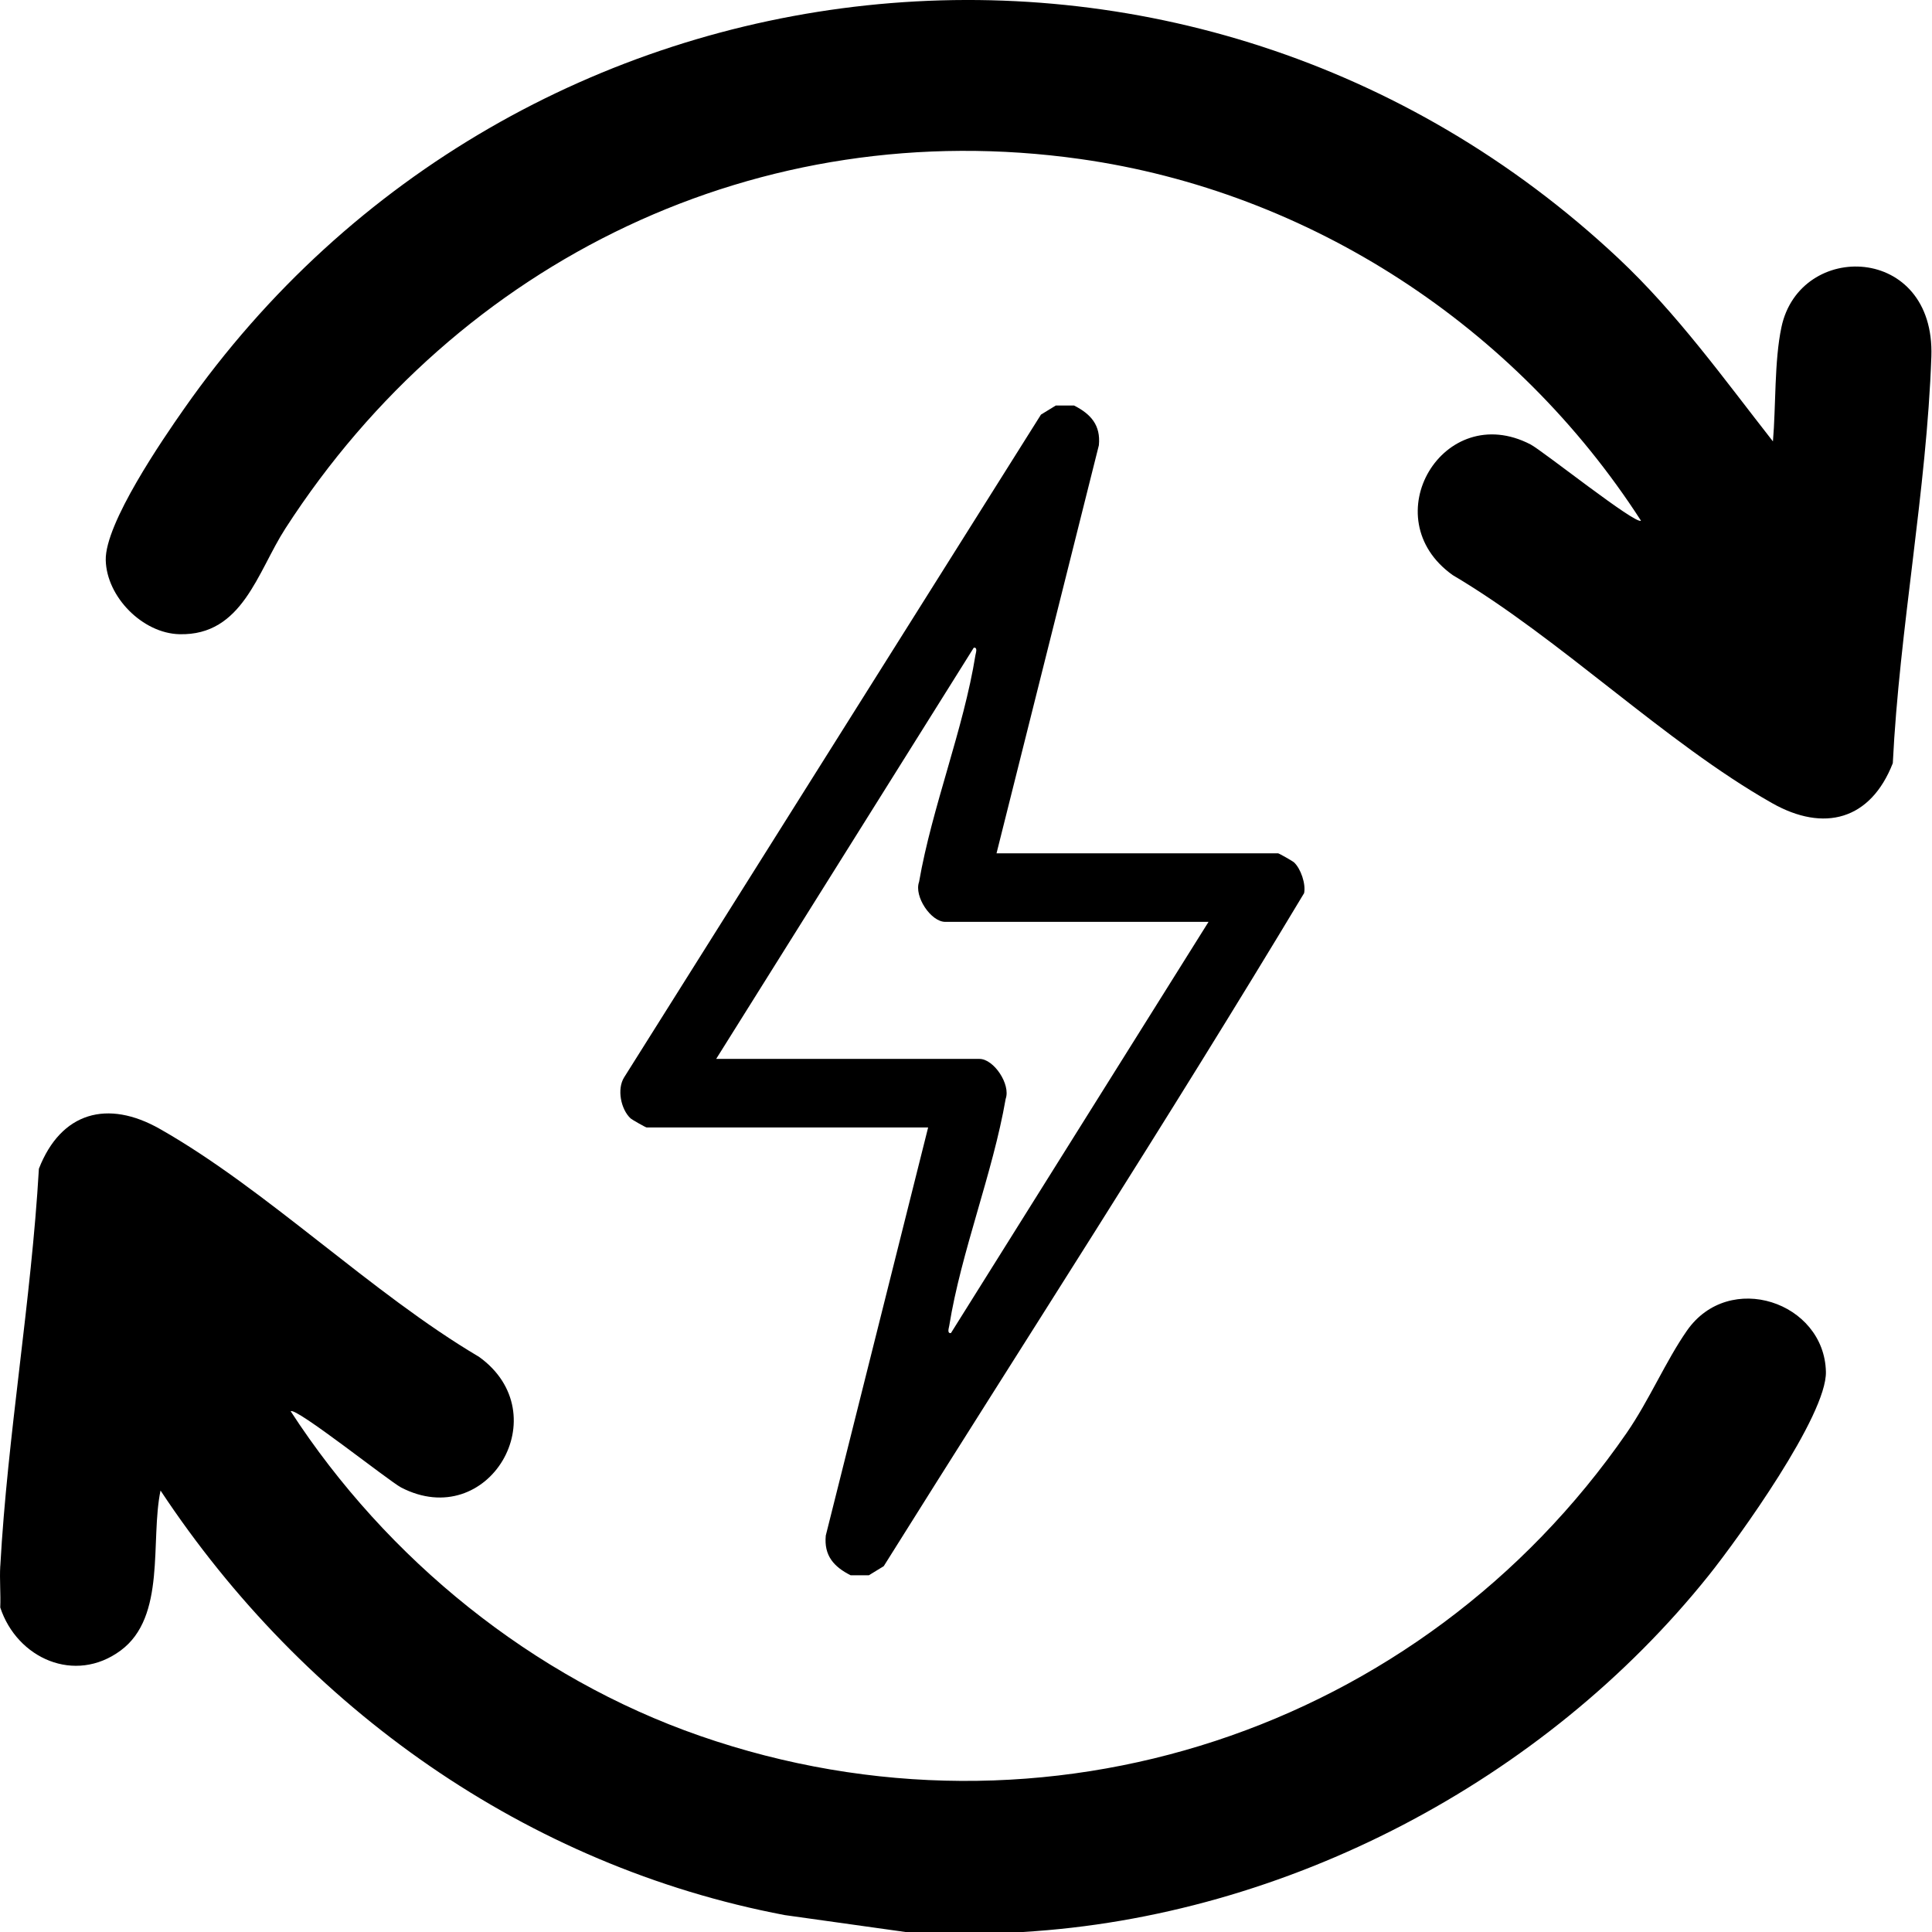
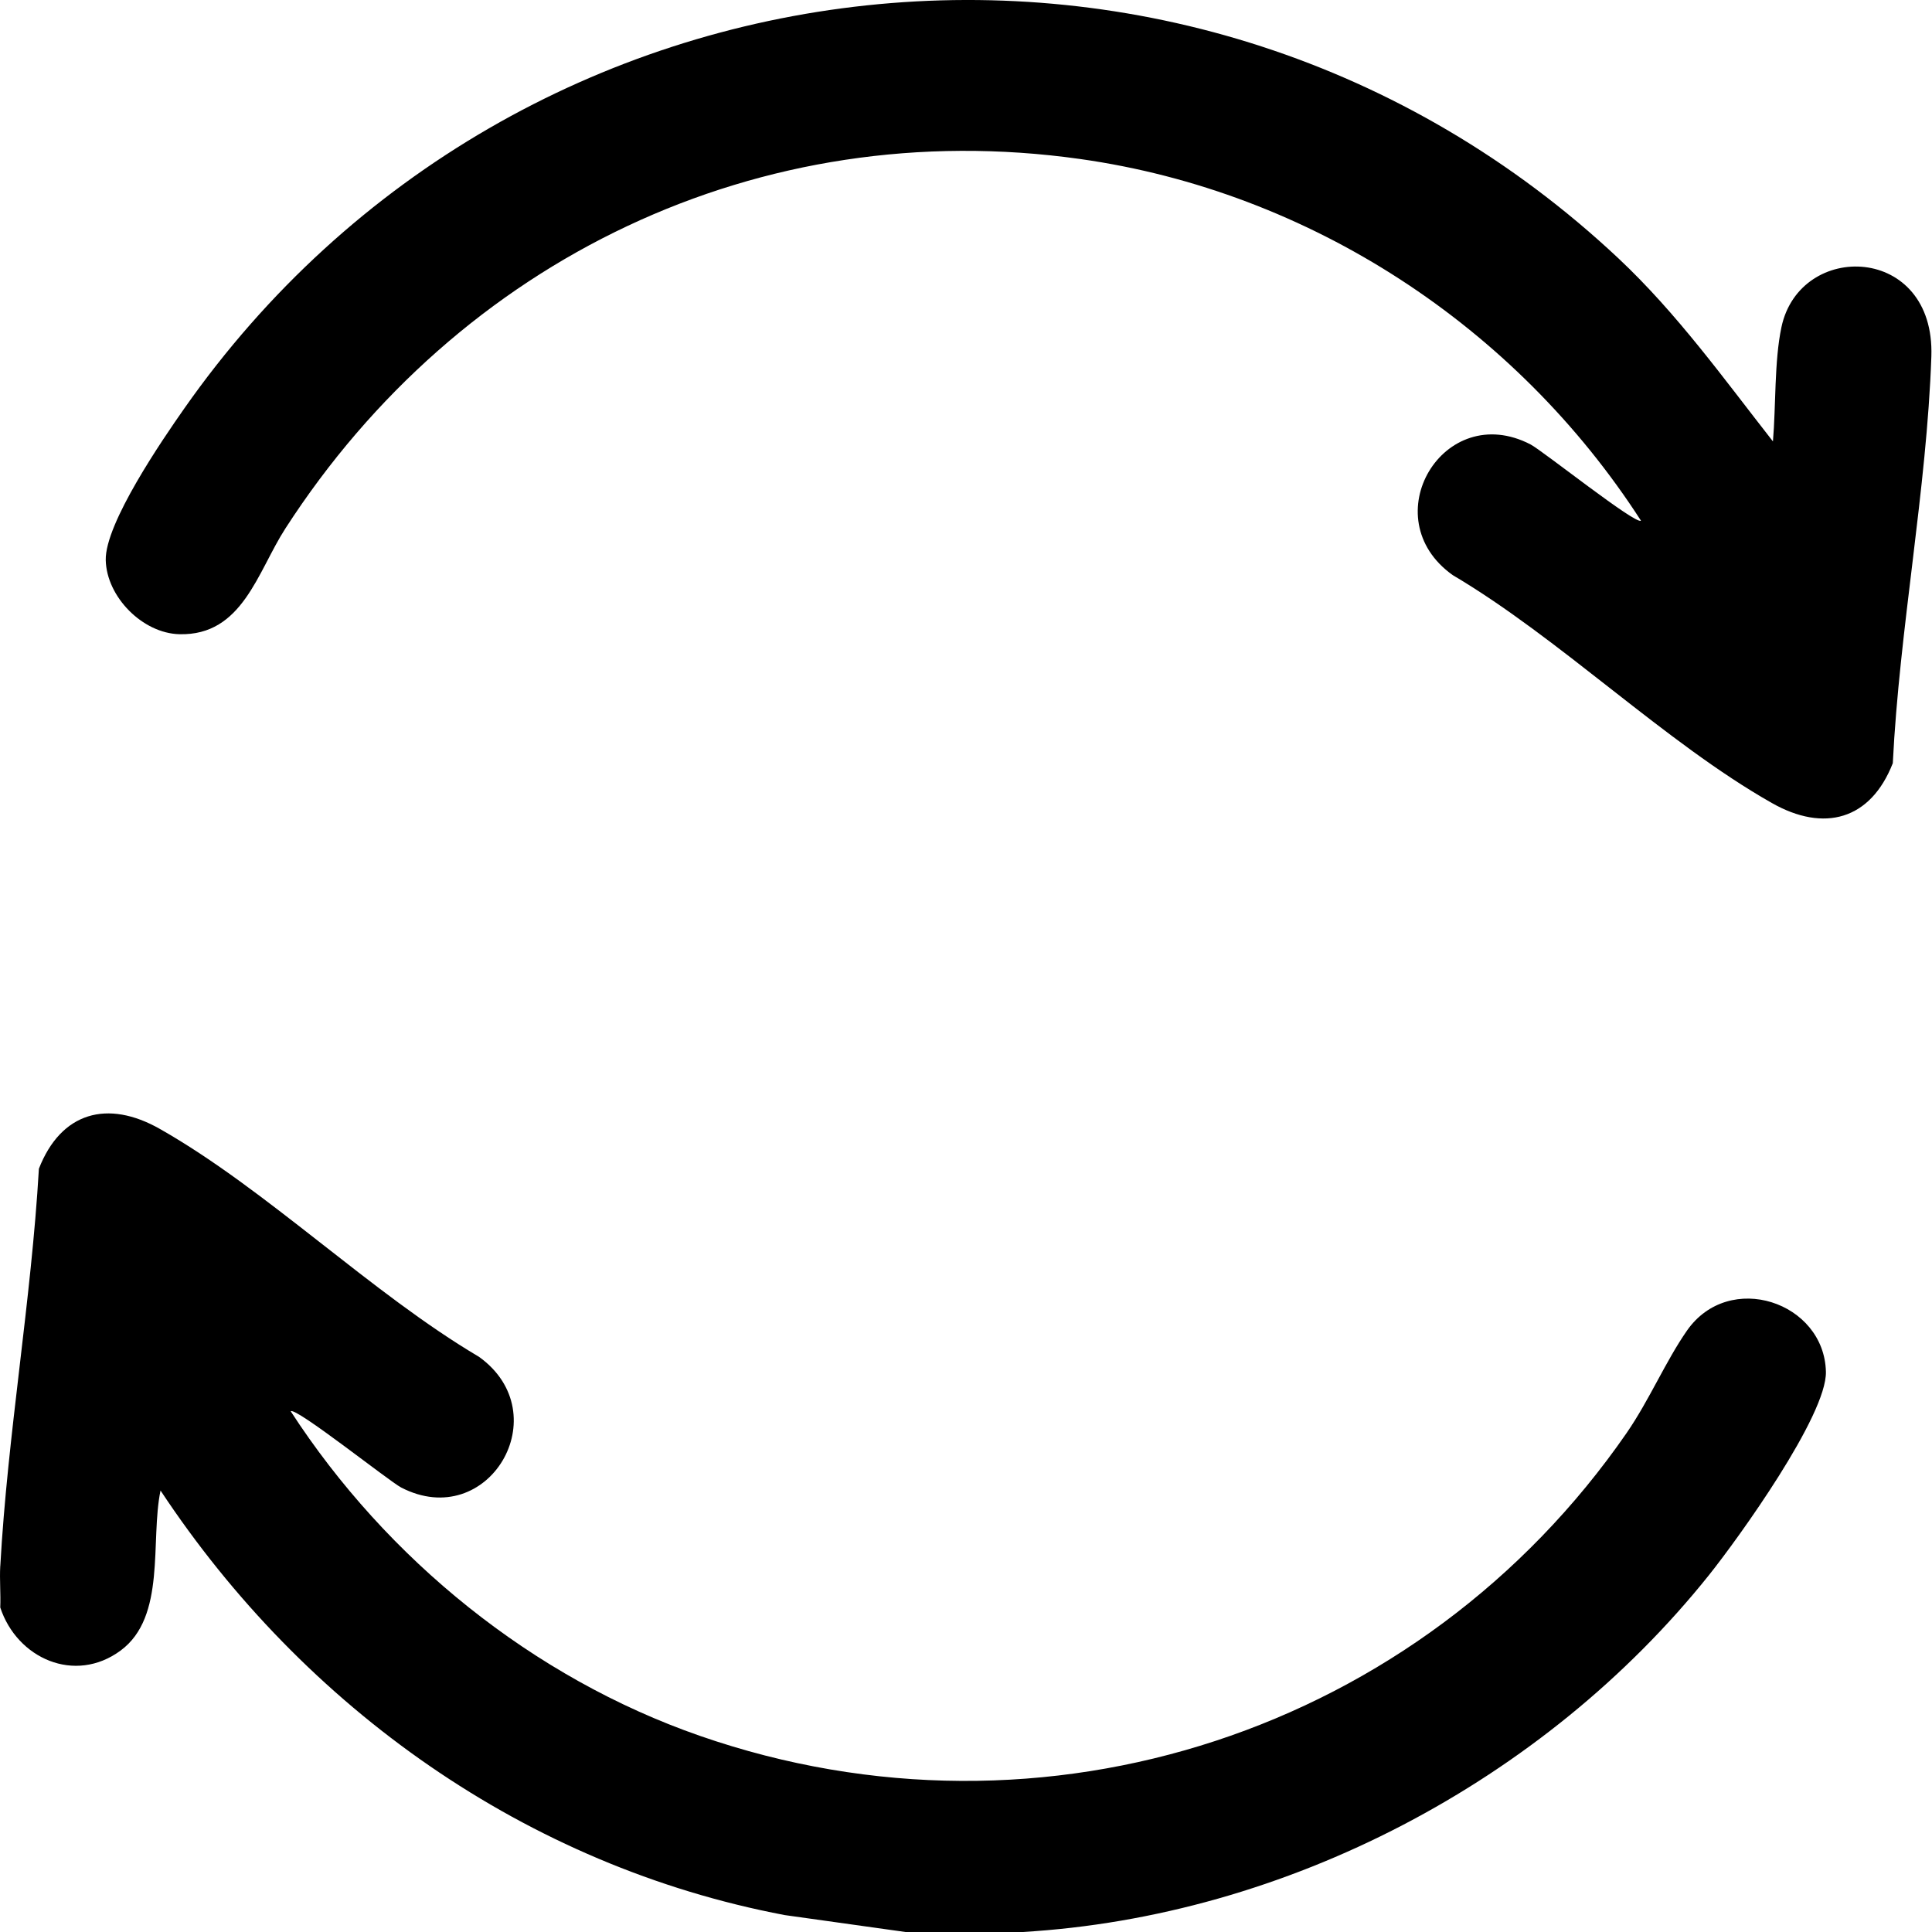
<svg xmlns="http://www.w3.org/2000/svg" width="45" height="45" viewBox="0 0 45 45" fill="none">
  <path d="M0.007 36.474C0.176 33.42 0.728 30.301 0.906 27.222C1.421 25.901 2.506 25.603 3.724 26.295C6.214 27.707 8.647 30.12 11.157 31.603C13.01 32.934 11.375 35.698 9.344 34.647C9.065 34.502 6.885 32.765 6.771 32.871C9.007 36.317 12.407 39.077 16.301 40.431C24.33 43.221 33.098 40.309 37.89 33.373C38.415 32.611 38.798 31.703 39.291 30.995C40.275 29.58 42.491 30.325 42.529 31.951C42.553 32.964 40.494 35.825 39.802 36.691C35.966 41.484 29.958 44.641 23.815 45H21.091L18.278 44.606C12.264 43.466 7.087 39.782 3.739 34.717C3.495 35.889 3.878 37.655 2.81 38.444C1.742 39.233 0.395 38.626 0.006 37.441C0.019 37.121 -0.012 36.794 0.006 36.475L0.007 36.474Z" fill="black" />
  <path d="M41.295 10.282C41.366 9.462 41.325 8.413 41.493 7.621C41.922 5.594 45.074 5.685 44.985 8.303C44.879 11.396 44.24 14.663 44.087 17.776C43.571 19.097 42.487 19.395 41.269 18.703C38.779 17.292 36.346 14.878 33.836 13.395C31.973 12.067 33.619 9.301 35.648 10.351C35.928 10.496 38.108 12.233 38.221 12.127C35.306 7.607 30.52 4.461 25.161 3.704C17.687 2.648 10.685 6.05 6.646 12.311C5.997 13.316 5.65 14.809 4.179 14.772C3.32 14.751 2.483 13.902 2.463 13.047C2.443 12.192 3.786 10.236 4.291 9.516C12.049 -1.558 27.78 -3.286 37.696 6.017C39.063 7.301 40.145 8.813 41.295 10.281V10.282Z" fill="black" />
-   <path d="M25.016 9.445C25.409 9.644 25.64 9.904 25.595 10.37L23.211 19.875H29.768C29.789 19.875 30.108 20.056 30.141 20.087C30.298 20.233 30.419 20.589 30.375 20.803C27.206 26.08 23.852 31.259 20.584 36.479L20.238 36.691H19.813C19.42 36.493 19.189 36.232 19.234 35.766L21.618 26.261H15.062C15.04 26.261 14.721 26.08 14.688 26.05C14.461 25.839 14.366 25.369 14.536 25.096L24.246 9.657L24.592 9.445H25.017H25.016ZM28.149 21.472H22.017C21.683 21.472 21.285 20.877 21.407 20.541C21.709 18.802 22.444 16.981 22.72 15.258C22.73 15.202 22.776 15.073 22.681 15.086L16.681 24.664H22.814C23.148 24.664 23.545 25.259 23.424 25.595C23.122 27.334 22.387 29.155 22.11 30.878C22.101 30.934 22.054 31.063 22.149 31.05L28.149 21.472Z" fill="black" />
</svg>